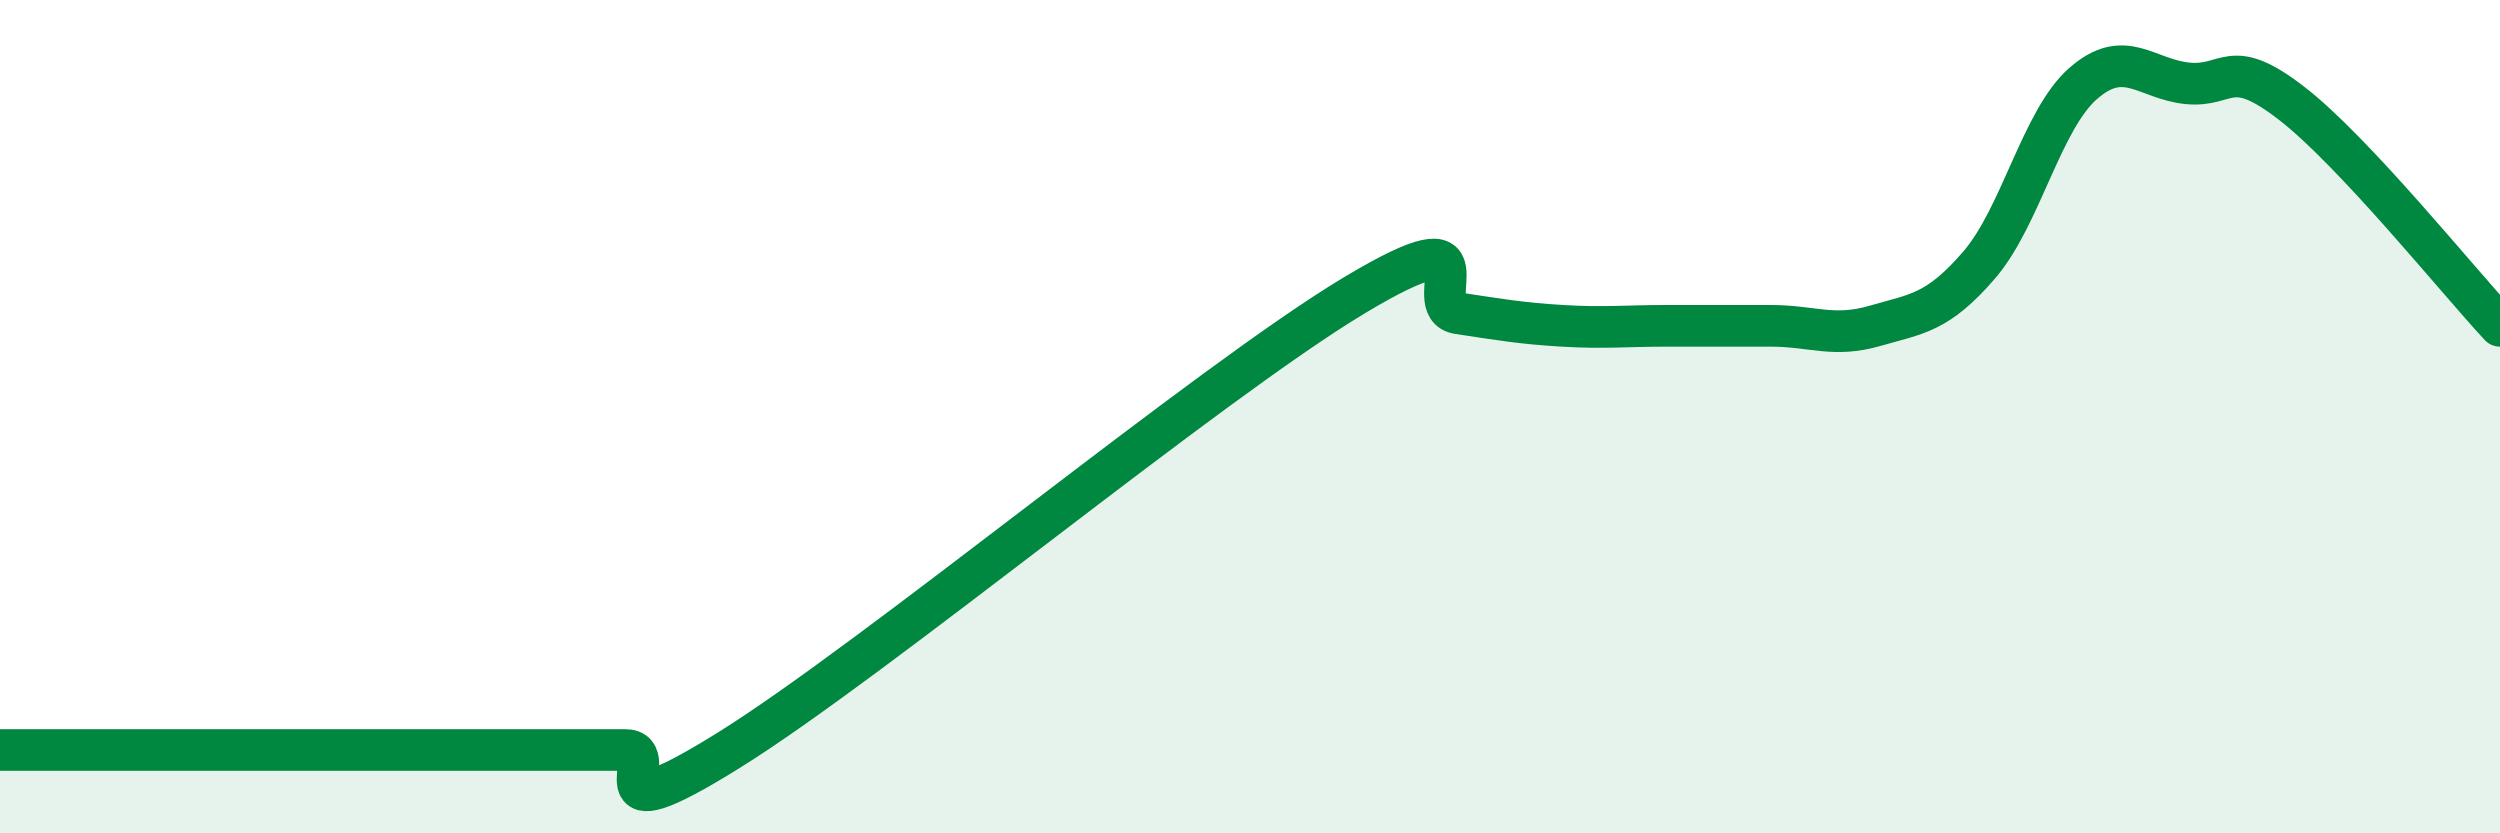
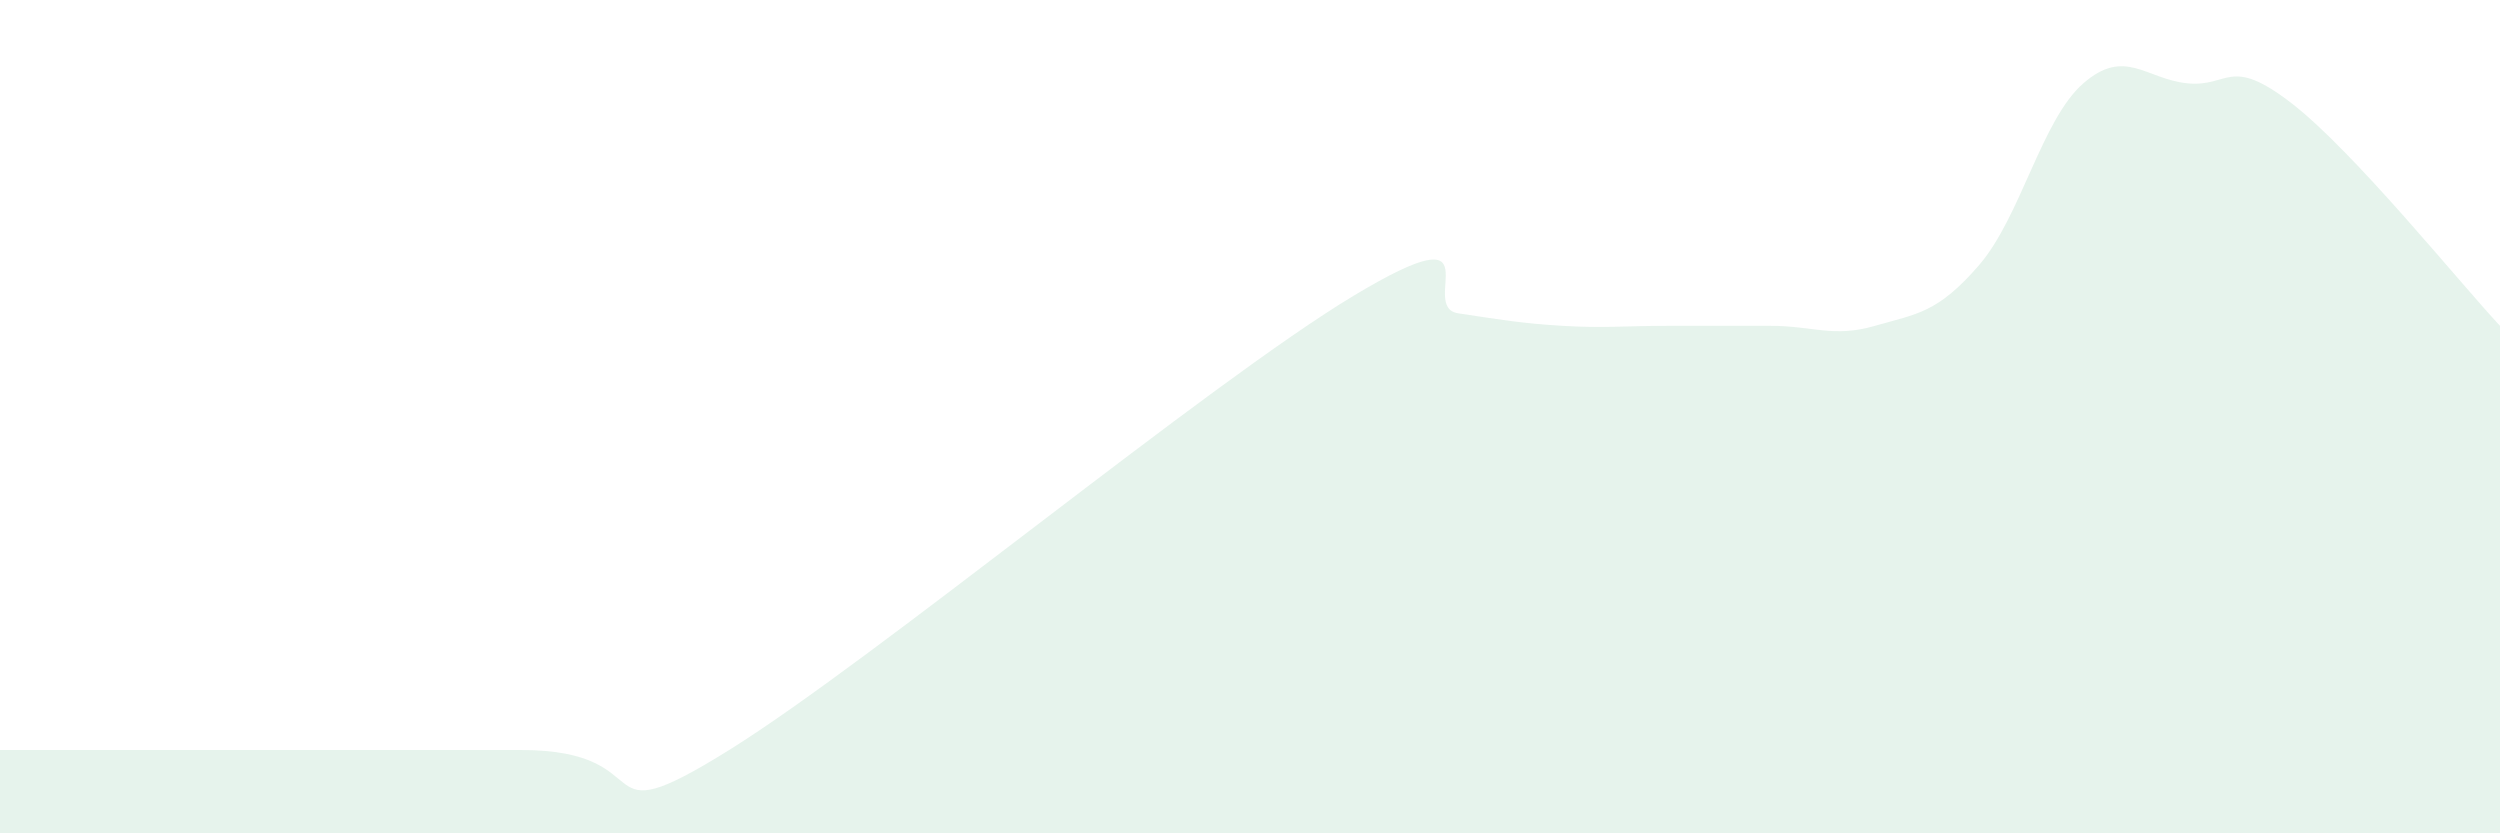
<svg xmlns="http://www.w3.org/2000/svg" width="60" height="20" viewBox="0 0 60 20">
-   <path d="M 0,18 C 0.5,18 1.5,18 2.5,18 C 3.5,18 4,18 5,18 C 6,18 6.5,18 7.5,18 C 8.5,18 9,18 10,18 C 11,18 11.5,18 12.5,18 C 13.5,18 14,18 15,18 C 16,18 14,20.18 17.5,18 C 21,15.82 29,9.19 32.5,7.09 C 36,4.99 34,7.37 35,7.52 C 36,7.67 36.5,7.76 37.5,7.82 C 38.5,7.88 39,7.82 40,7.82 C 41,7.82 41.5,7.82 42.5,7.82 C 43.5,7.82 44,8.11 45,7.82 C 46,7.53 46.5,7.52 47.5,6.36 C 48.5,5.2 49,2.87 50,2 C 51,1.13 51.5,1.9 52.5,2 C 53.5,2.1 53.5,1.32 55,2.48 C 56.5,3.64 59,6.75 60,7.82L60 20L0 20Z" fill="#008740" opacity="0.1" stroke-linecap="round" stroke-linejoin="round" />
-   <path d="M 0,18 C 0.5,18 1.5,18 2.5,18 C 3.5,18 4,18 5,18 C 6,18 6.5,18 7.5,18 C 8.5,18 9,18 10,18 C 11,18 11.5,18 12.5,18 C 13.5,18 14,18 15,18 C 16,18 14,20.18 17.5,18 C 21,15.82 29,9.19 32.5,7.09 C 36,4.99 34,7.37 35,7.52 C 36,7.67 36.5,7.76 37.5,7.82 C 38.5,7.88 39,7.82 40,7.82 C 41,7.82 41.5,7.82 42.5,7.82 C 43.5,7.82 44,8.11 45,7.82 C 46,7.53 46.5,7.52 47.5,6.36 C 48.5,5.2 49,2.87 50,2 C 51,1.13 51.5,1.9 52.5,2 C 53.5,2.1 53.5,1.32 55,2.48 C 56.5,3.64 59,6.75 60,7.82" stroke="#008740" stroke-width="1" fill="none" stroke-linecap="round" stroke-linejoin="round" />
+   <path d="M 0,18 C 0.5,18 1.5,18 2.5,18 C 3.5,18 4,18 5,18 C 6,18 6.5,18 7.5,18 C 8.5,18 9,18 10,18 C 11,18 11.5,18 12.5,18 C 16,18 14,20.18 17.5,18 C 21,15.82 29,9.19 32.5,7.09 C 36,4.99 34,7.37 35,7.52 C 36,7.67 36.5,7.76 37.5,7.82 C 38.5,7.88 39,7.82 40,7.82 C 41,7.82 41.5,7.82 42.5,7.82 C 43.5,7.82 44,8.11 45,7.82 C 46,7.53 46.5,7.52 47.5,6.36 C 48.5,5.2 49,2.87 50,2 C 51,1.13 51.5,1.9 52.5,2 C 53.5,2.1 53.5,1.32 55,2.48 C 56.5,3.64 59,6.75 60,7.82L60 20L0 20Z" fill="#008740" opacity="0.1" stroke-linecap="round" stroke-linejoin="round" />
</svg>